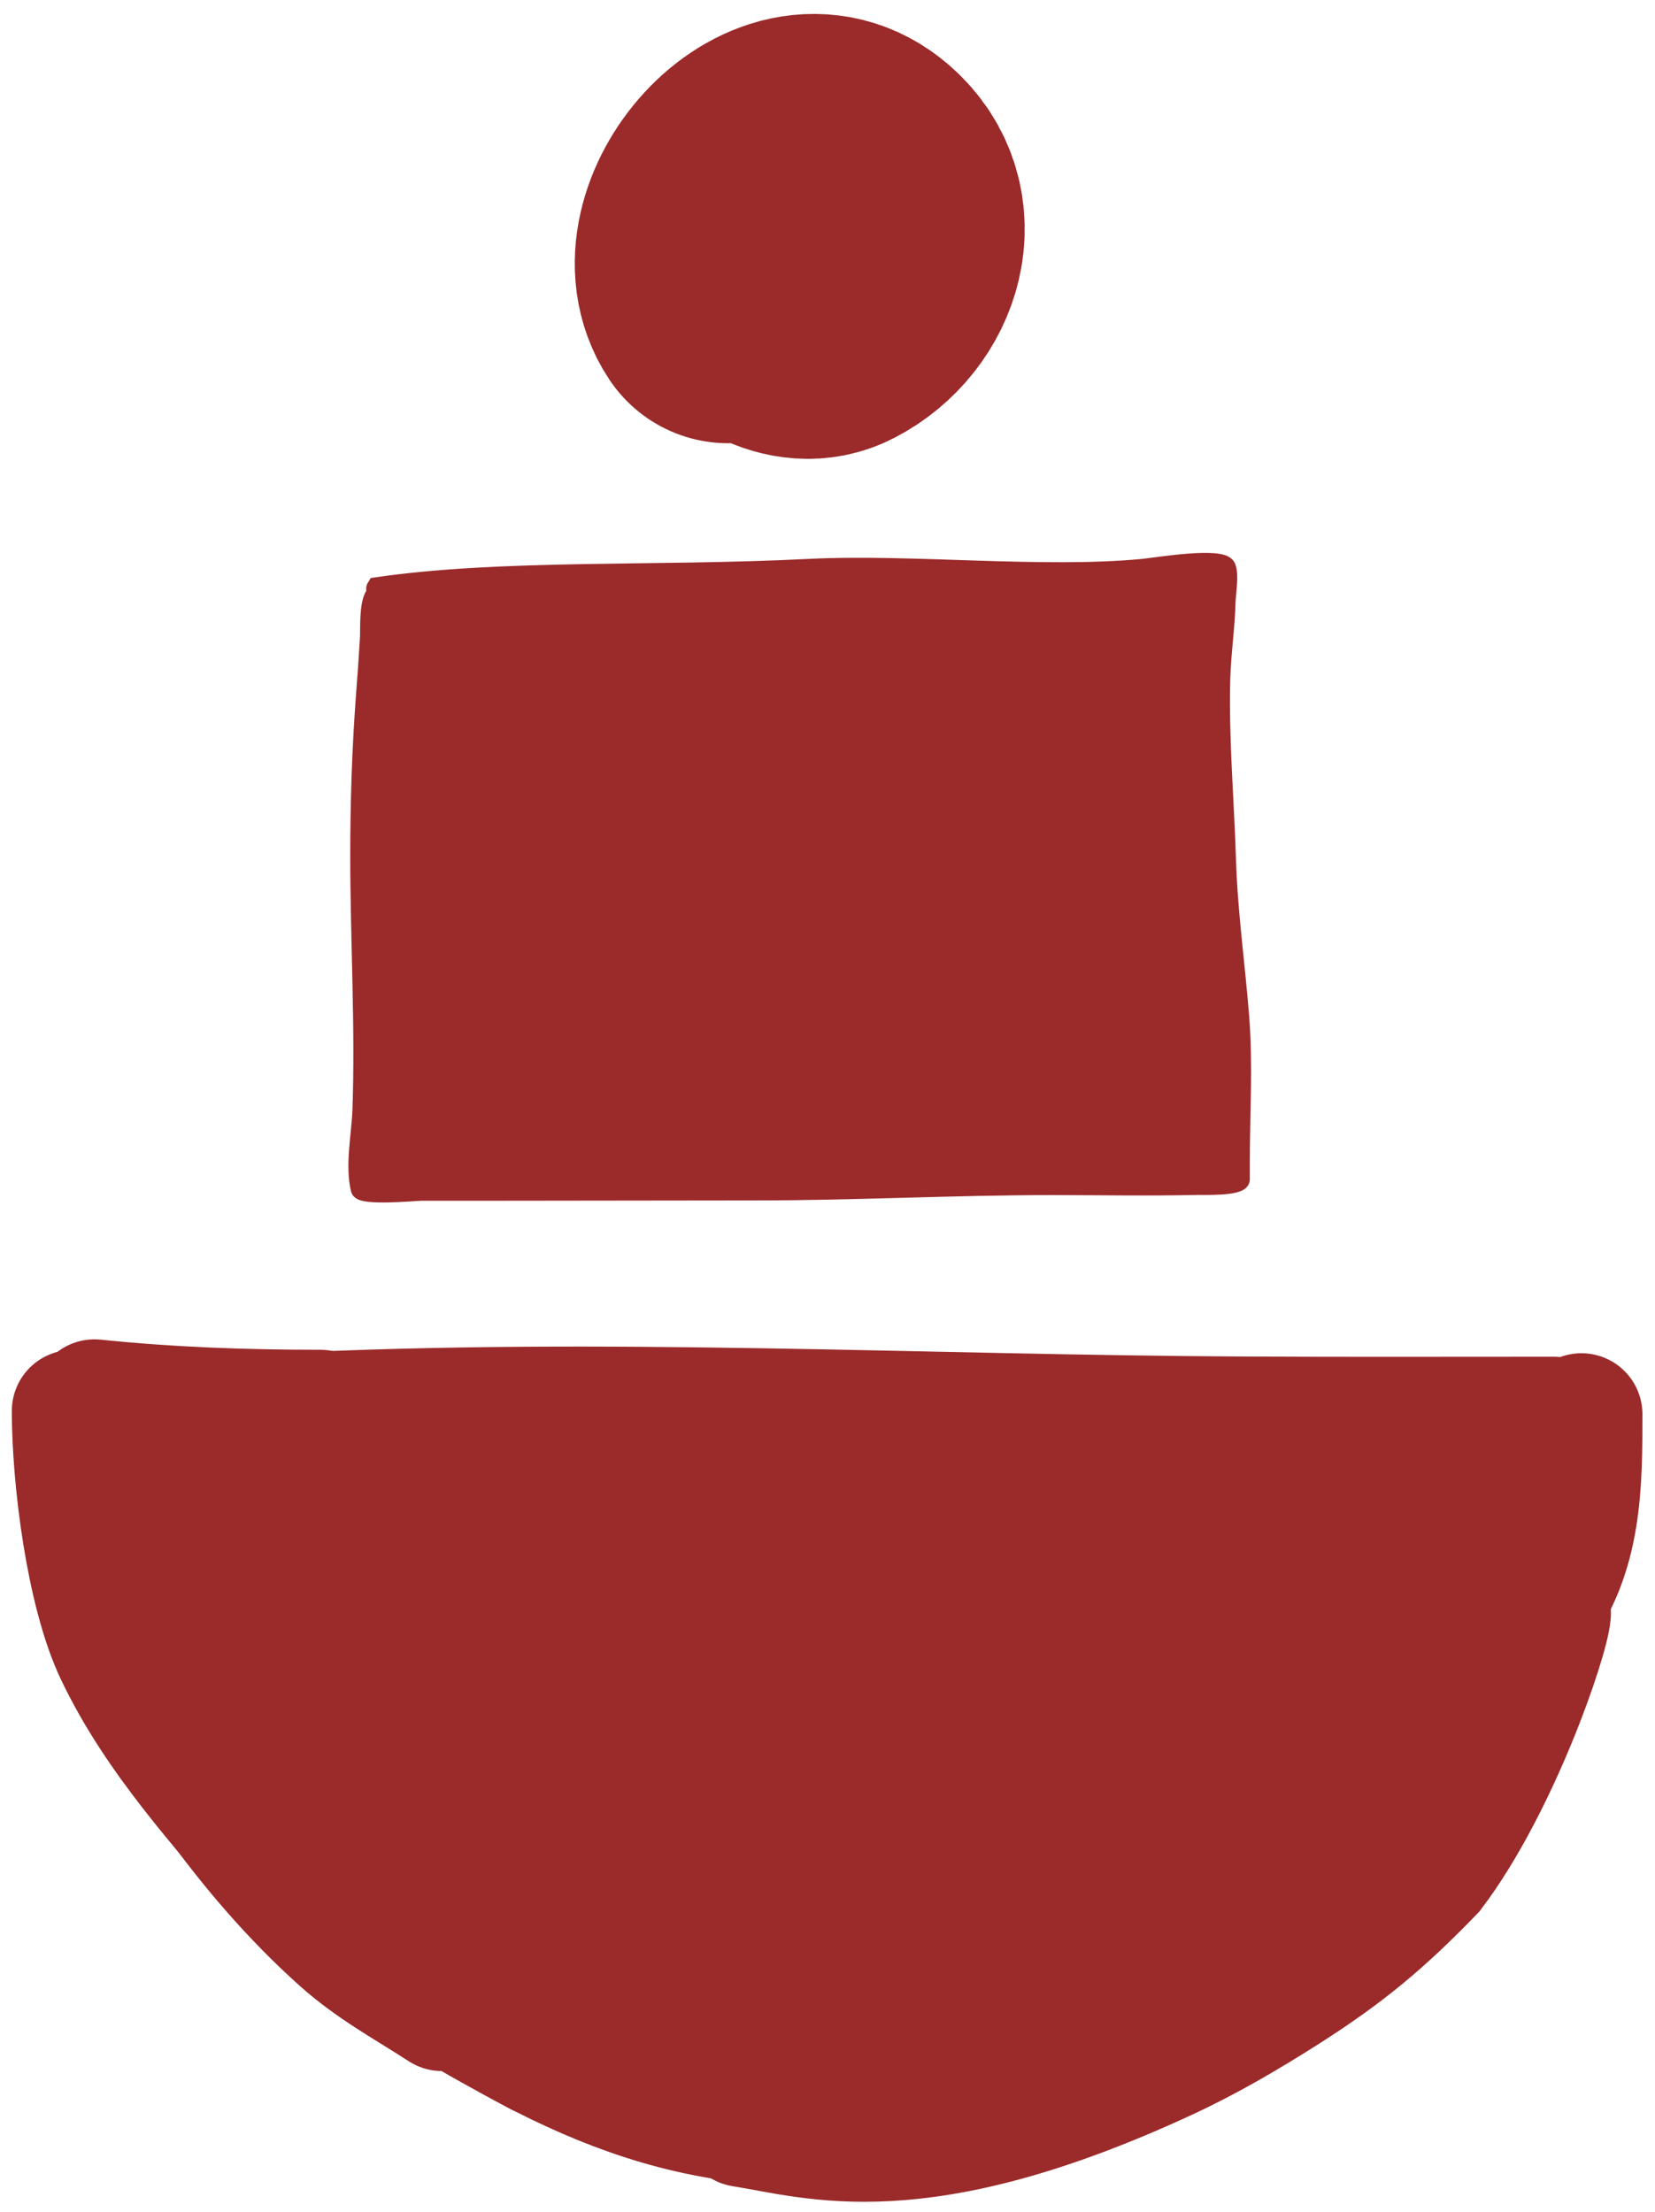
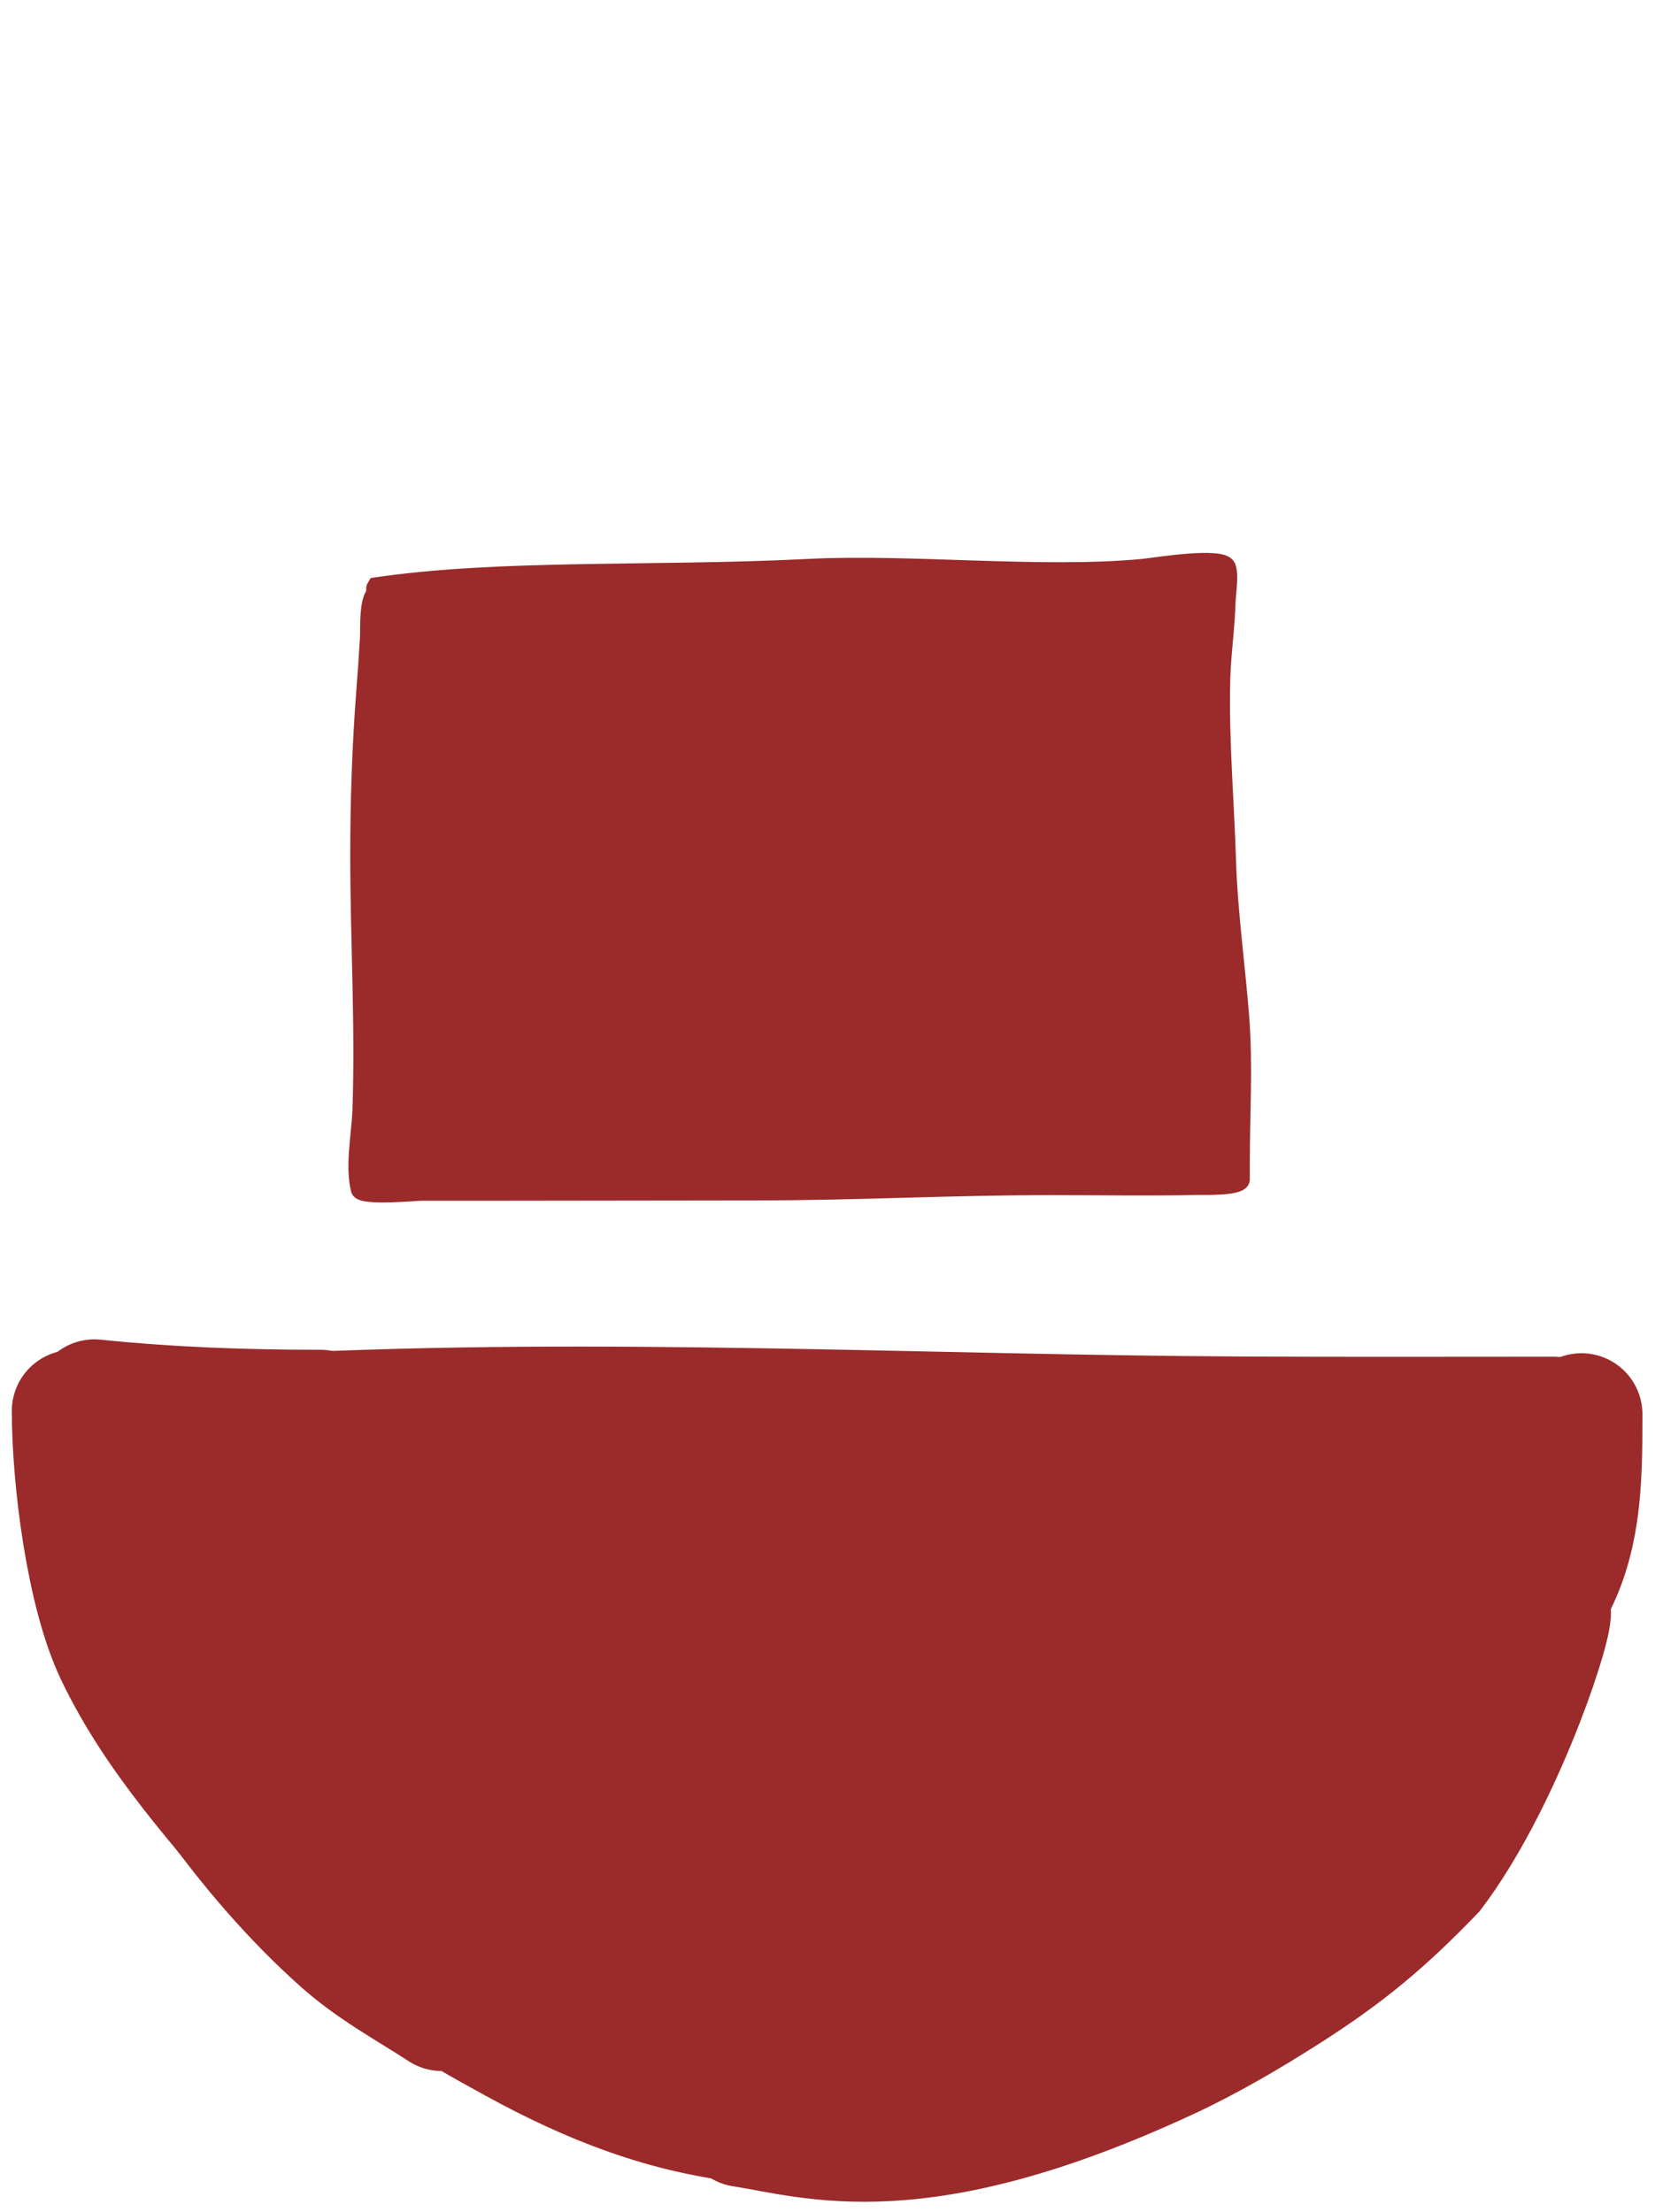
<svg xmlns="http://www.w3.org/2000/svg" width="116" height="155" viewBox="0 0 116 155" fill="none">
-   <path d="M56.48 13.198C55.109 14.29 50.614 16.888 52.11 19.282C53.273 21.143 55.893 22.938 58.093 21.803C61.788 19.896 63.313 15.014 59.976 12.122C55.084 7.882 47.95 16.436 51.035 21.063" stroke="#9B2A2A" stroke-width="20" stroke-linecap="round" />
  <path d="M5.626 98.177C5.781 126.877 29.094 150.095 57.83 150.095C86.566 150.095 109.88 126.877 110.034 98.177L5.626 98.177Z" fill="#9B2A2A" stroke="#9B2A2A" stroke-width="0.574" />
  <path d="M108.895 99.358C101.617 99.358 94.338 99.382 87.06 99.344C64.647 99.229 42.171 97.994 19.771 99.114" stroke="#9B2A2A" stroke-width="8.551" stroke-linecap="round" />
  <path d="M22.45 98.871C17.153 98.871 11.89 98.685 6.621 98.14" stroke="#9B2A2A" stroke-width="8.551" stroke-linecap="round" />
  <path d="M5.104 98.88C5.104 103.599 6.093 111.589 8.134 115.87C10.978 121.834 15.514 126.69 19.714 131.698" stroke="#9B2A2A" stroke-width="8.551" stroke-linecap="round" />
  <path d="M10.761 117.003C10.892 120.268 13.075 123.314 14.901 125.85C17.532 129.504 20.497 132.977 23.856 135.983C26.094 137.985 28.491 139.256 30.972 140.867" stroke="#9B2A2A" stroke-width="8.551" stroke-linecap="round" />
  <path d="M15.388 122.004C15.845 125.204 17.414 128.233 19.663 130.581C27.174 138.423 38.276 141.373 47.774 145.868" stroke="#9B2A2A" stroke-width="8.551" stroke-linecap="round" />
  <path d="M28.05 136.371C28.494 139.141 30.483 140.098 33.083 140.998C39.93 143.367 47.248 143.979 54.349 145.137" stroke="#9B2A2A" stroke-width="8.551" stroke-linecap="round" />
-   <path d="M36.816 143.189C37.386 144.107 38.439 144.287 39.455 144.515C42.856 145.278 46.417 145.447 49.885 145.624C54.937 145.882 60.022 146.025 65.077 145.76C68.672 145.571 71.802 144.766 75.291 144.163" stroke="#9B2A2A" stroke-width="8.551" stroke-linecap="round" />
  <path d="M41.687 143.92C49.47 147.135 58.283 146.922 66.525 147.816" stroke="#9B2A2A" stroke-width="8.551" stroke-linecap="round" />
  <path d="M22.693 131.988C22.768 132.553 22.896 132.859 23.261 133.381C26.275 137.695 31.611 140.665 36.086 143.122C41.364 146.019 46.64 148.104 52.672 148.736C59.01 149.4 64.927 148.494 71.151 147.816" stroke="#9B2A2A" stroke-width="8.551" stroke-linecap="round" />
  <path d="M110.843 99.114C110.843 104 110.843 108.916 107.759 113.021C105.833 115.584 103.157 117.625 100.819 119.785C98.669 121.771 96.617 123.852 94.528 125.9" stroke="#9B2A2A" stroke-width="8.551" stroke-linecap="round" />
  <path d="M106.46 116.16C106.231 124.637 95.771 128.672 89.414 132.231" stroke="#9B2A2A" stroke-width="8.551" stroke-linecap="round" />
  <path d="M108.636 113.085C108.499 114.875 105.036 125.087 100.44 131.176C97.073 134.666 94.412 136.914 90.145 139.631C87.443 141.352 84.665 142.979 81.757 144.325C64.344 152.388 57.126 149.792 52.025 148.992" stroke="#9B2A2A" stroke-width="8.551" stroke-linecap="round" />
  <path d="M26.338 41.066C35.196 39.771 45.877 40.319 56.714 39.771C63.806 39.412 73.031 40.446 80.103 39.771C80.911 39.694 85.676 38.895 86.009 39.727C86.246 40.32 86.014 41.574 85.998 42.186C85.949 44.014 85.671 45.824 85.625 47.652C85.519 51.841 85.899 56.124 86.031 60.32C86.146 63.969 86.666 67.616 86.953 71.253C87.22 74.65 86.997 78.116 86.997 81.527V82.658C86.997 83.233 84.279 83.132 83.912 83.141C80.509 83.219 77.096 83.152 73.693 83.152C66.824 83.152 59.96 83.525 53.089 83.525C47.123 83.525 41.16 83.547 35.196 83.547H29.543C29.187 83.547 25.332 83.915 25.196 83.371C24.775 81.687 25.247 79.481 25.306 77.795C25.512 71.852 25.152 65.892 25.152 59.946C25.152 56.199 25.276 52.42 25.558 48.684C25.73 46.41 25.683 47.033 25.833 44.699C25.87 44.113 25.756 42.288 26.228 41.659C26.397 41.433 26.154 41.342 26.338 41.066Z" fill="#9B2A2A" />
  <path d="M86.997 81.527C86.997 78.116 87.22 74.65 86.953 71.253C86.666 67.616 86.146 63.969 86.031 60.32C85.899 56.124 85.519 51.841 85.625 47.652C85.671 45.824 85.949 44.014 85.998 42.186C86.014 41.574 86.246 40.32 86.009 39.727C85.676 38.895 80.911 39.694 80.103 39.771C73.031 40.446 63.806 39.412 56.714 39.771C45.877 40.319 35.196 39.771 26.338 41.066C26.154 41.342 26.397 41.433 26.228 41.659C25.756 42.288 25.87 44.113 25.833 44.699C25.683 47.033 25.73 46.41 25.558 48.684C25.276 52.42 25.152 56.199 25.152 59.946C25.152 65.892 25.512 71.852 25.306 77.795C25.247 79.481 24.775 81.687 25.196 83.371C25.332 83.915 29.187 83.547 29.543 83.547M86.997 81.527C86.997 81.904 86.997 82.281 86.997 82.658M86.997 81.527V82.658M86.997 82.658C86.997 83.233 84.279 83.132 83.912 83.141C80.509 83.219 77.096 83.152 73.693 83.152C66.824 83.152 59.96 83.525 53.089 83.525C47.123 83.525 41.16 83.547 35.196 83.547M35.196 83.547C33.312 83.547 31.427 83.547 29.543 83.547M35.196 83.547H29.543" stroke="#9B2A2A" stroke-width="1.206" stroke-linecap="round" />
</svg>